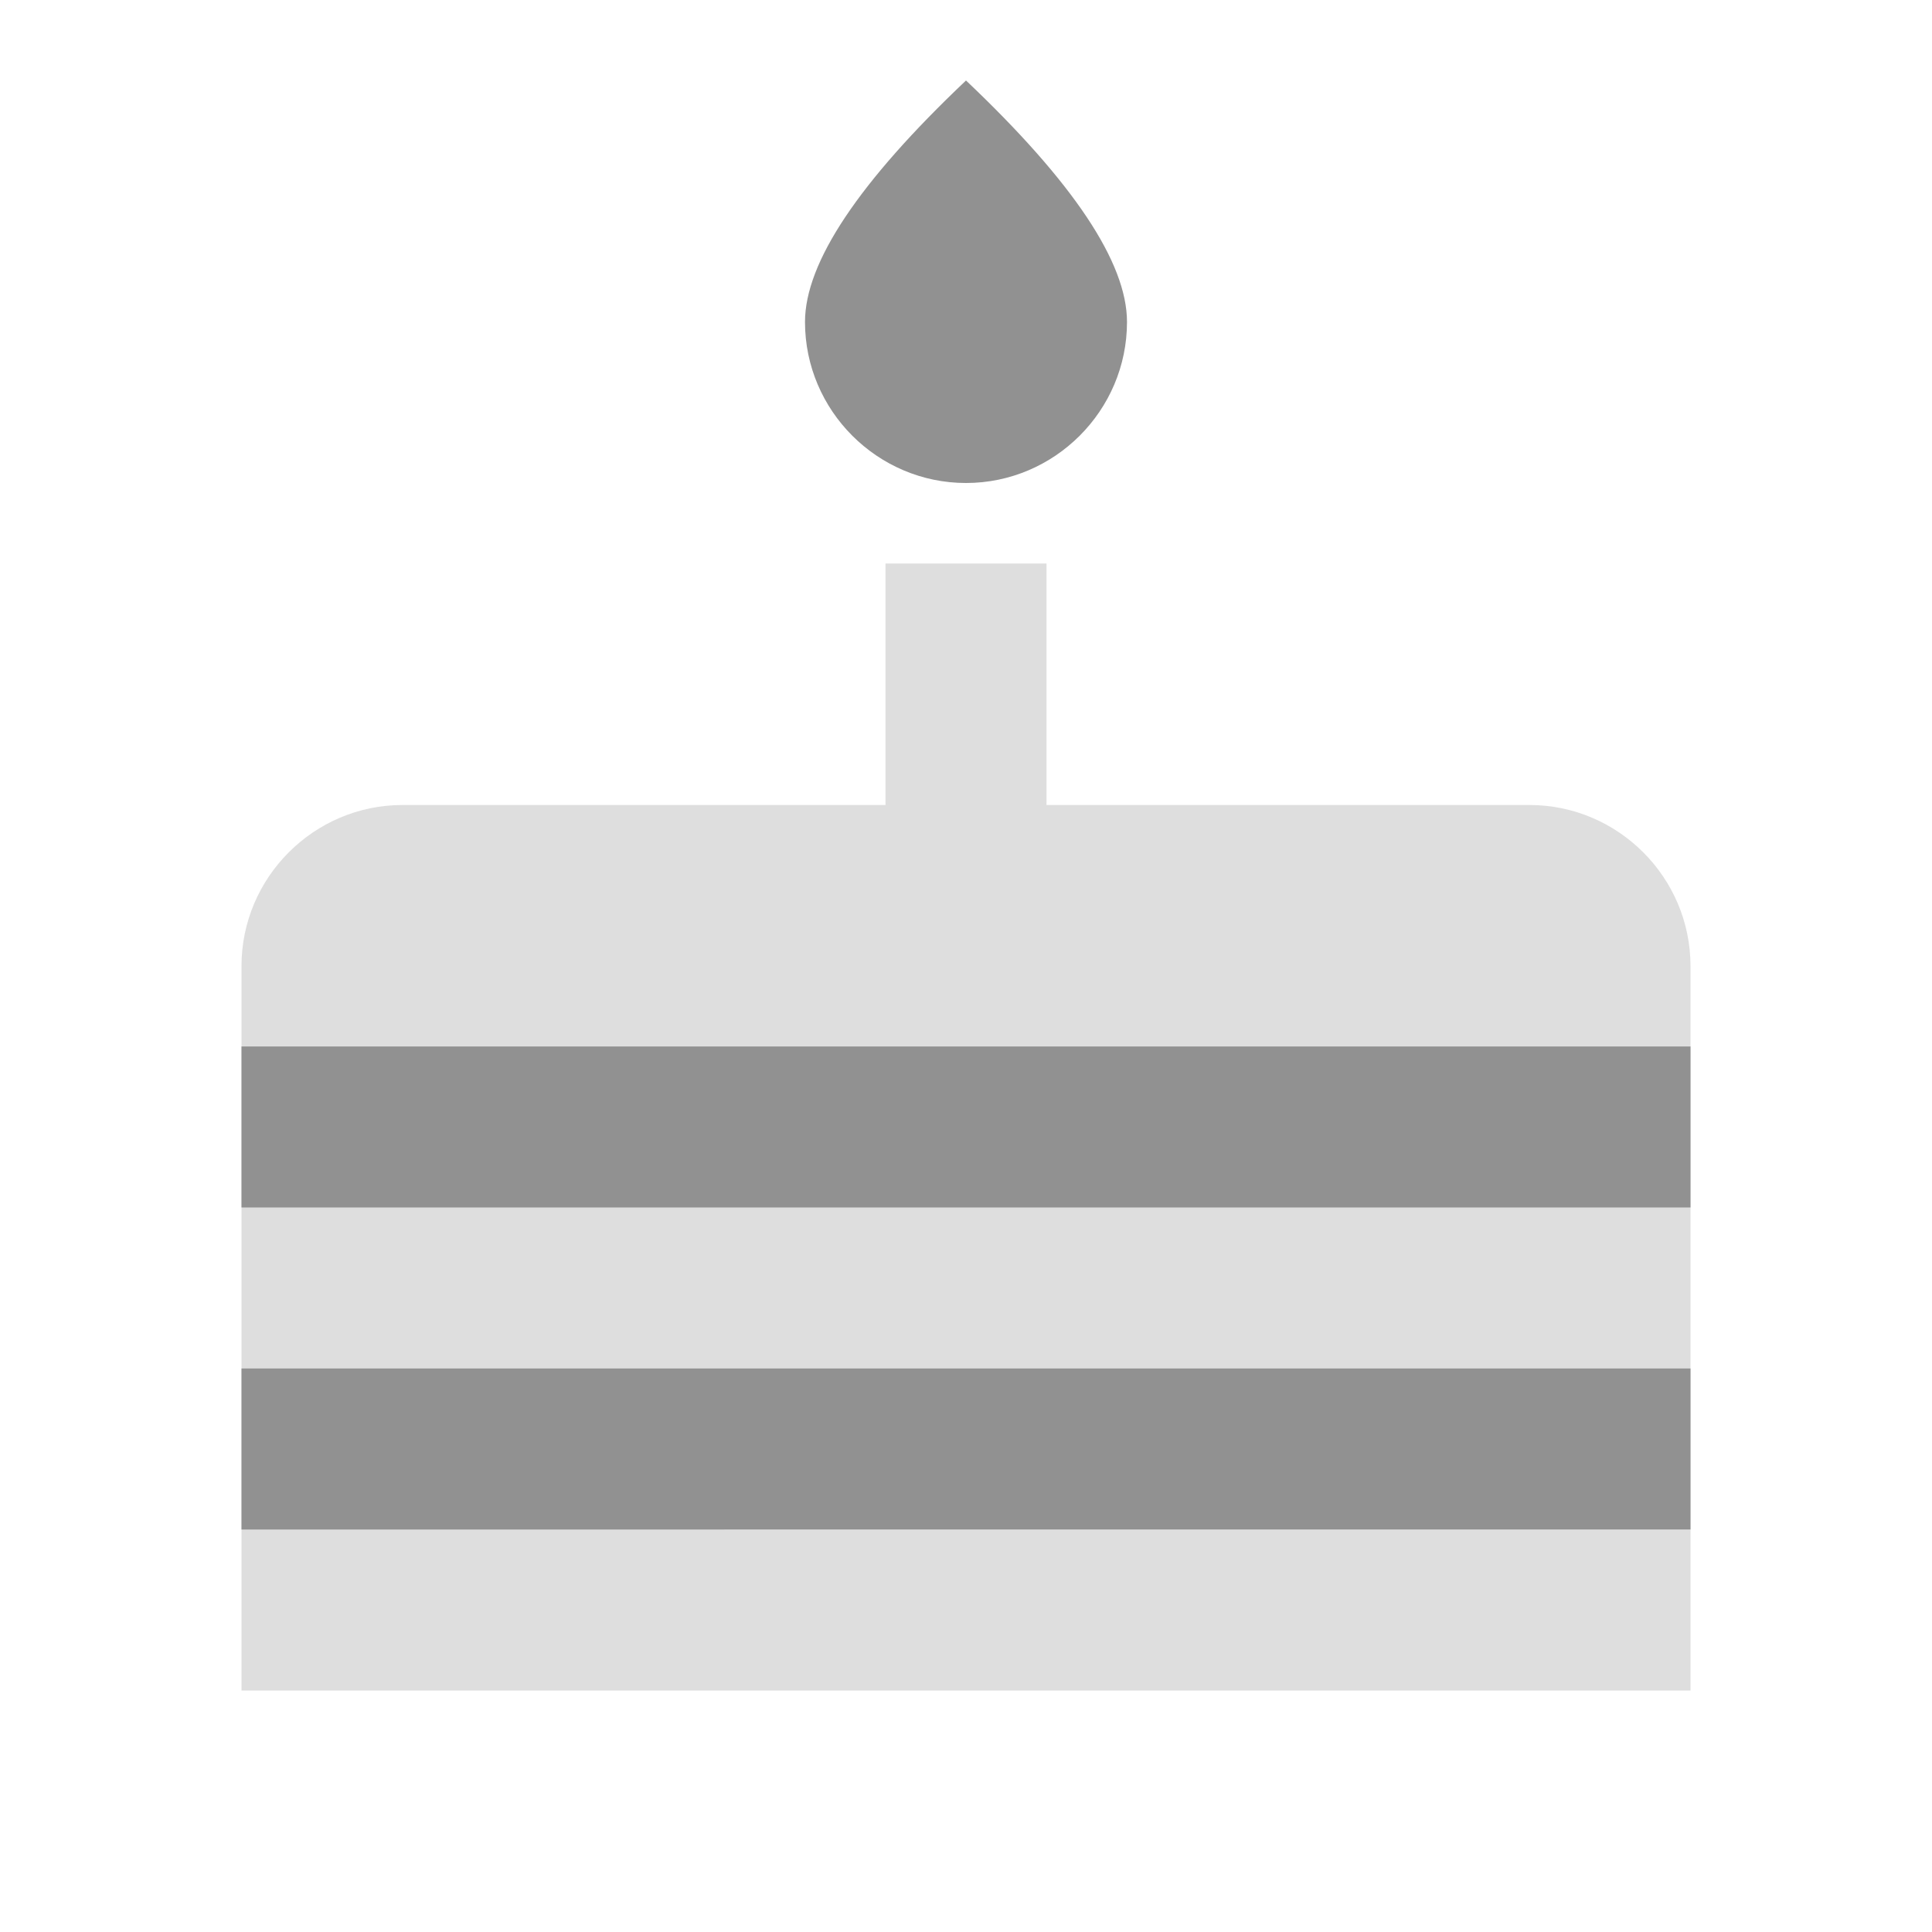
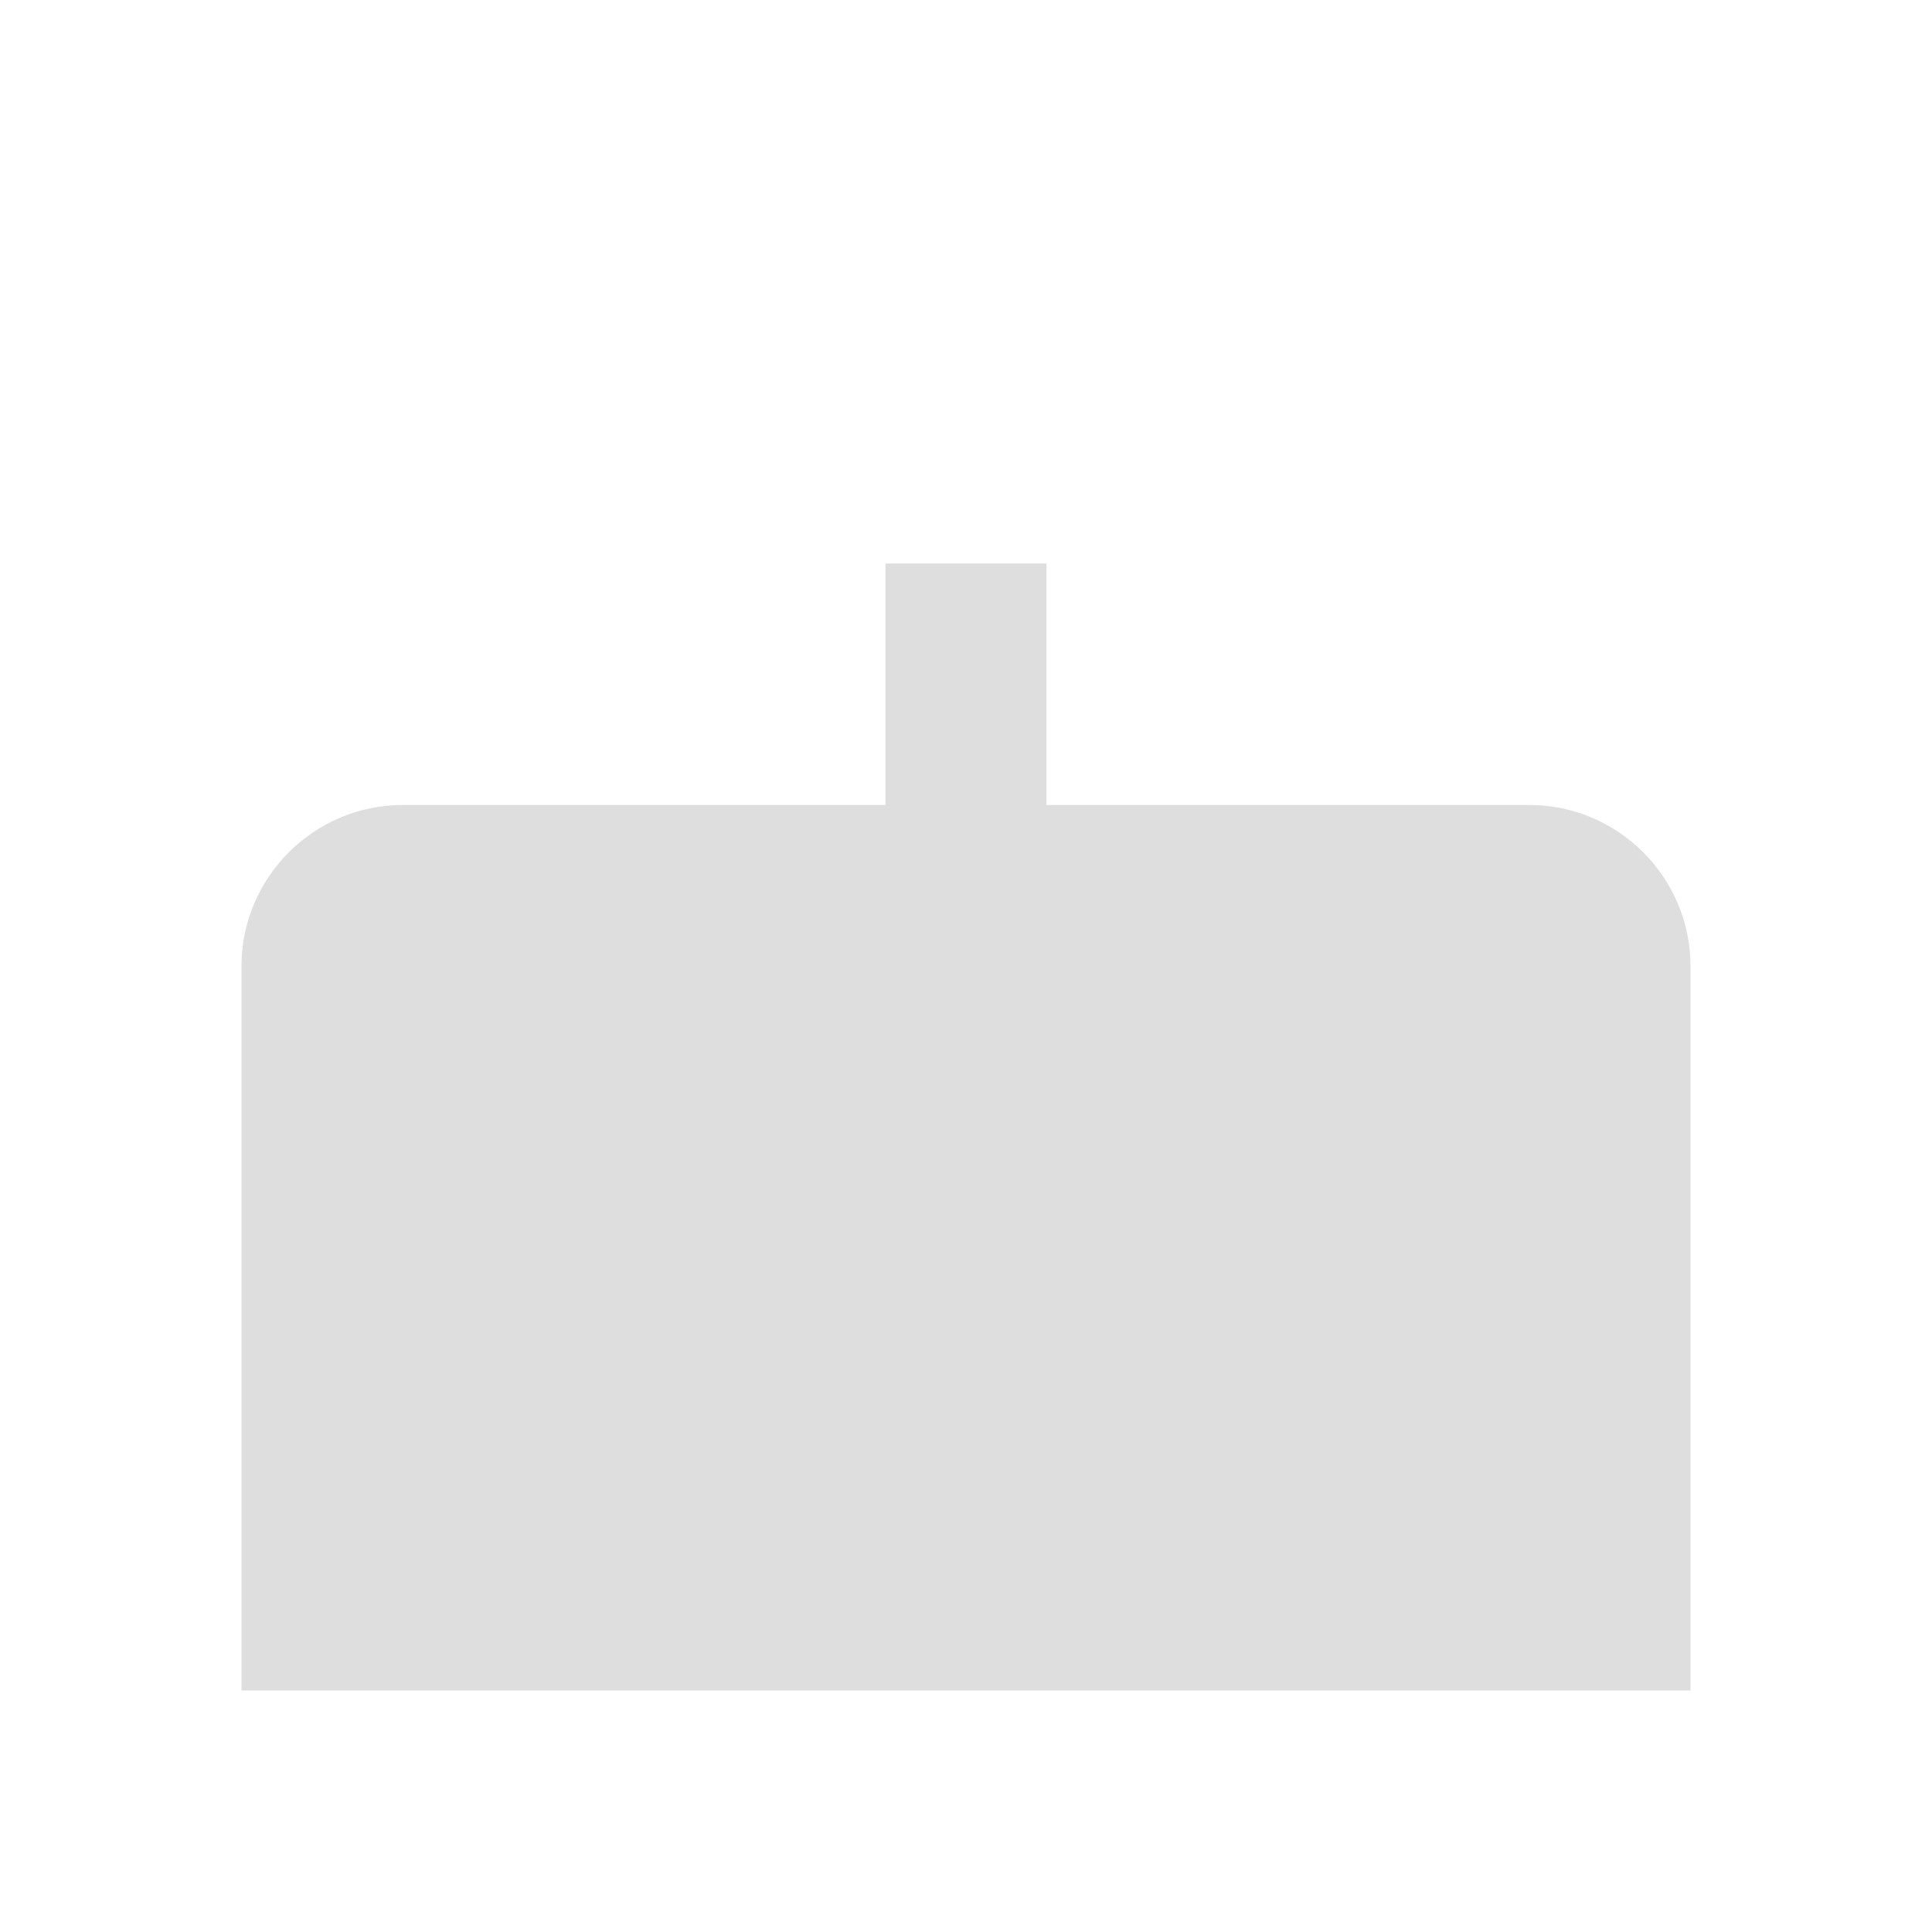
<svg xmlns="http://www.w3.org/2000/svg" viewBox="0 0 24 24">
  <g fill="#919191">
    <path fill="none" d="M0 0h24v24H0z" />
    <path fill-opacity=".3" d="M5 10h14c1.1 0 2 .9 2 2v9H3v-9c0-1.1.9-2 2-2m6-3h2v3h-2z" />
-     <path d="M3 17h18v2H3zm0-4h18v2H3zm9-7c1.1 0 2-.9 2-2 0-.74-.67-1.74-2-3-1.33 1.26-2 2.26-2 3 0 1.1.9 2 2 2" />
  </g>
</svg>